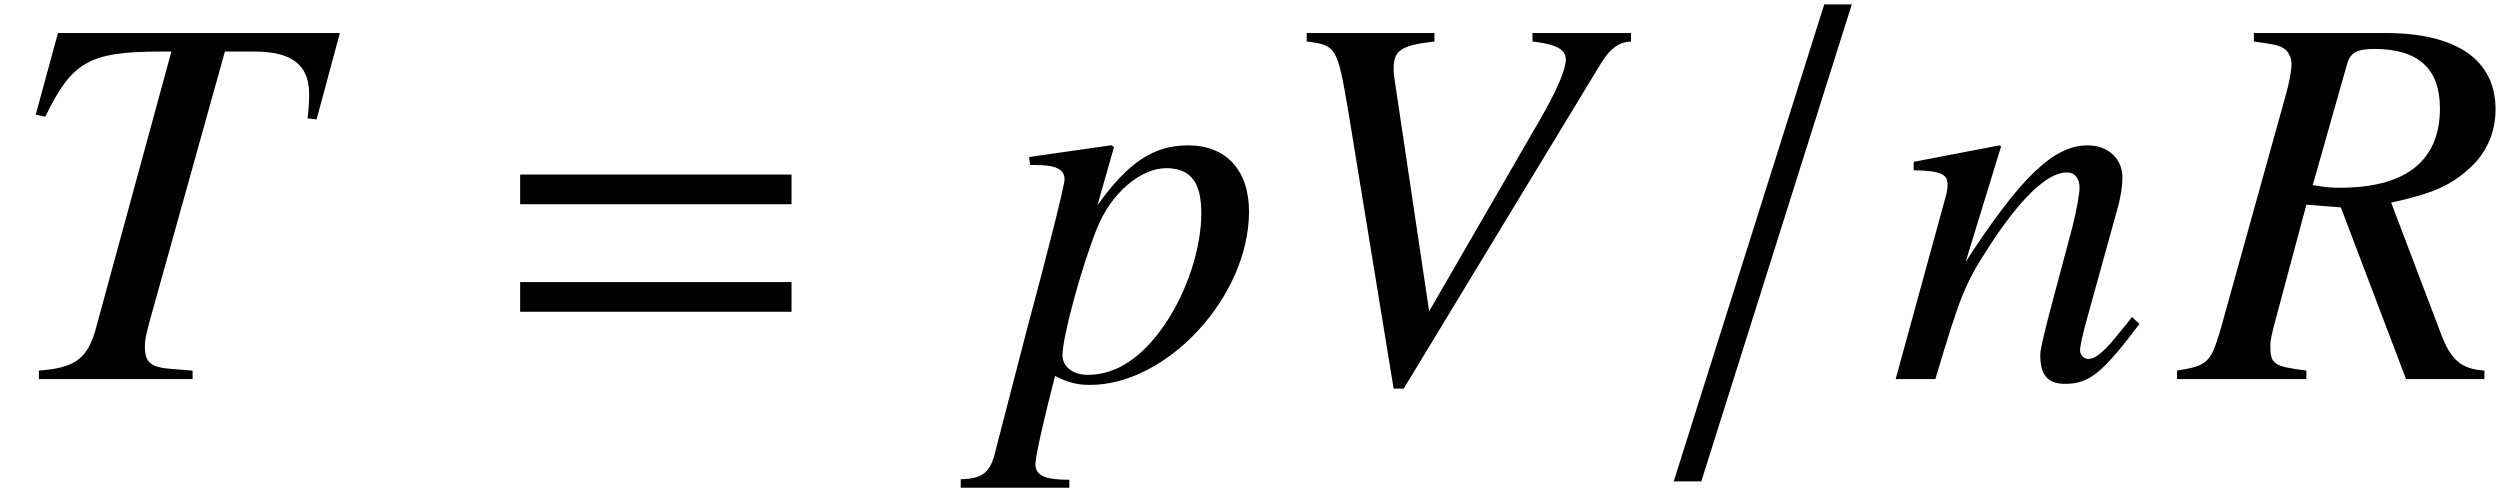
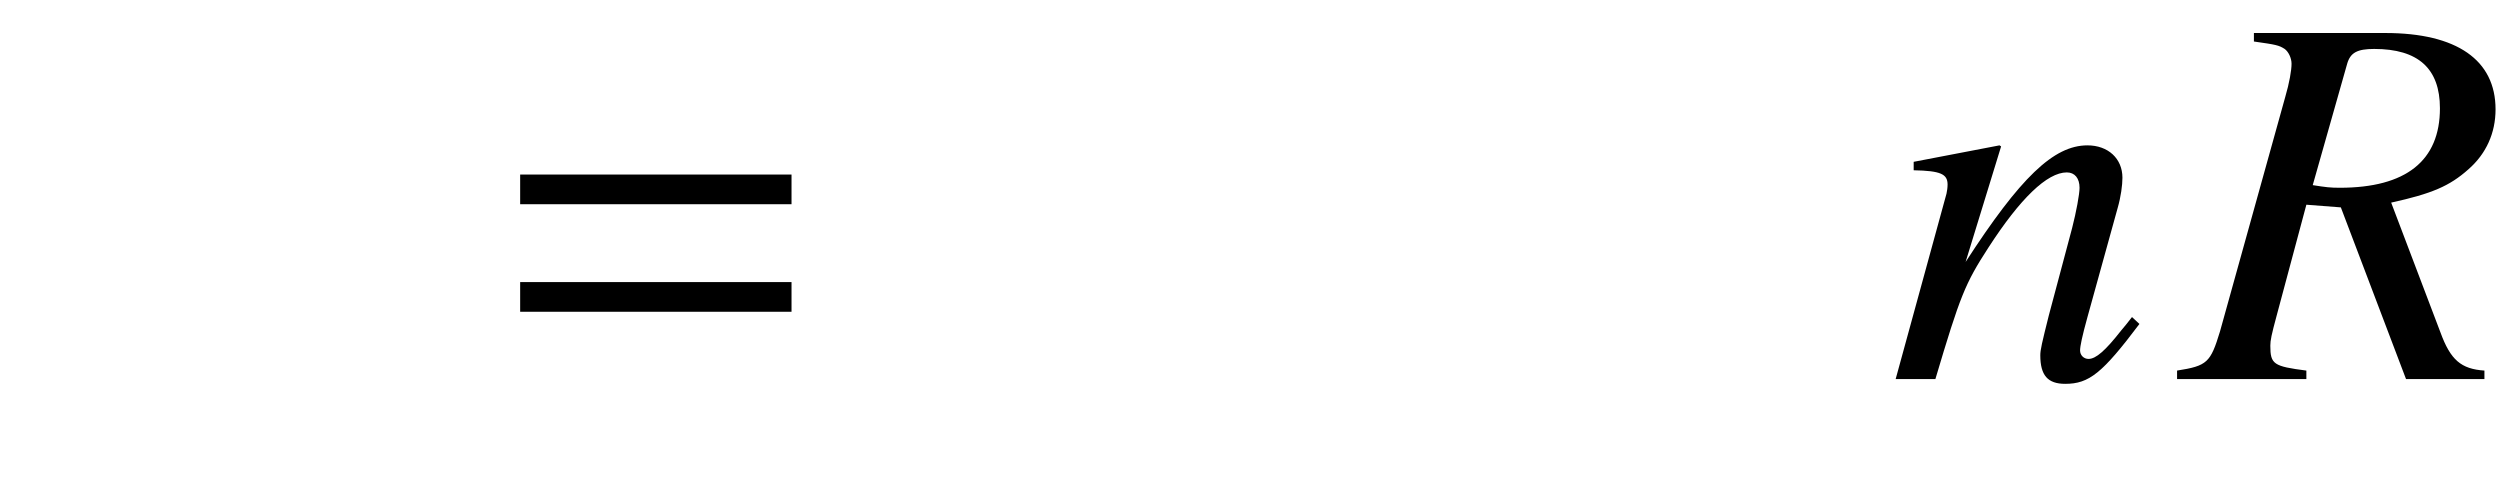
<svg xmlns="http://www.w3.org/2000/svg" xmlns:xlink="http://www.w3.org/1999/xlink" version="1.1" width="56.189pt" height="11.062pt" viewBox="50.836 60.552 56.189 11.062">
  <defs>
    <path id="g7-39" d="M6.753 0V-.191C6.229-.226 5.991-.429 5.765-1.048L4.657-3.966C5.574-4.169 5.967-4.335 6.396-4.717C6.789-5.062 7.003-5.526 7.003-6.062C7.003-7.17 6.134-7.778 4.526-7.778H1.572V-7.587C2.072-7.516 2.132-7.504 2.263-7.42C2.346-7.361 2.418-7.218 2.418-7.087C2.418-6.944 2.37-6.658 2.275-6.336L.81-1.072C.596-.369 .524-.298-.155-.191V0H2.751V-.191C2.013-.286 1.941-.333 1.941-.75C1.941-.869 1.965-.989 2.084-1.429L2.751-3.919L3.526-3.859L4.991 0H6.753ZM5.753-6.086C5.753-4.907 4.991-4.3 3.502-4.3C3.287-4.3 3.192-4.312 2.894-4.359L3.668-7.087C3.74-7.337 3.895-7.42 4.276-7.42C5.264-7.42 5.753-6.98 5.753-6.086Z" />
-     <path id="g7-41" d="M7.539-7.778H1.203L.703-5.943L.917-5.896C1.513-7.122 1.894-7.361 3.502-7.361C3.585-7.361 3.668-7.361 3.752-7.361L2.037-1.072C1.846-.441 1.56-.25 .774-.191V0H4.228V-.191L3.776-.226C3.287-.262 3.156-.369 3.156-.738C3.156-.881 3.18-1 3.299-1.429L4.955-7.361H5.61C6.467-7.361 6.849-7.063 6.849-6.396C6.849-6.241 6.837-6.062 6.813-5.86L7.015-5.836L7.539-7.778Z" />
-     <path id="g7-43" d="M8.194-7.587V-7.778H5.979V-7.587C6.515-7.527 6.729-7.408 6.729-7.182S6.515-6.455 6.11-5.765L3.657-1.525L2.87-6.801C2.859-6.86 2.859-6.92 2.859-6.98C2.859-7.385 3.025-7.504 3.776-7.587V-7.778H.905V-7.587C1.572-7.504 1.596-7.468 1.846-5.979L2.859 .214H3.085L7.527-7.111C7.73-7.432 7.92-7.575 8.194-7.587Z" />
    <path id="g7-61" d="M5.646-1.239L5.479-1.394C5.395-1.286 5.312-1.179 5.229-1.084C4.883-.643 4.669-.453 4.502-.453C4.395-.453 4.312-.536 4.312-.643C4.312-.738 4.359-.965 4.478-1.394L5.157-3.847C5.229-4.097 5.264-4.359 5.264-4.526C5.264-4.955 4.943-5.253 4.478-5.253C3.716-5.253 2.966-4.526 1.739-2.632L2.537-5.229L2.501-5.253L.572-4.883V-4.693C1.179-4.681 1.334-4.609 1.334-4.371C1.334-4.3 1.322-4.228 1.31-4.169L.167 0H1.06C1.62-1.882 1.727-2.144 2.251-2.954C2.966-4.061 3.573-4.645 4.014-4.645C4.192-4.645 4.3-4.514 4.3-4.3C4.3-4.157 4.228-3.764 4.133-3.394L3.609-1.429C3.454-.81 3.418-.655 3.418-.536C3.418-.083 3.585 .107 3.978 .107C4.514 .107 4.812-.131 5.646-1.239Z" />
-     <path id="g7-63" d="M5.586-3.764C5.586-4.693 5.074-5.253 4.216-5.253C3.442-5.253 2.87-4.871 2.18-3.907L2.549-5.205C2.549-5.205 2.525-5.253 2.489-5.253H2.477L.643-4.991L.667-4.812C1.024-4.812 1.441-4.812 1.441-4.49C1.441-4.347 1.024-2.704 .596-1.12L-.095 1.548C-.214 2.096-.381 2.239-.893 2.251V2.442H1.548V2.263C.989 2.263 .786 2.168 .786 1.906C.786 1.739 .989 .846 1.227-.071C1.525 .083 1.739 .131 2.013 .131C3.752 .131 5.586-1.858 5.586-3.764ZM4.514-3.728C4.514-2.942 4.192-1.953 3.692-1.227C3.18-.476 2.596-.095 1.965-.095C1.632-.095 1.394-.274 1.394-.536C1.394-.941 1.81-2.489 2.168-3.383C2.477-4.169 3.144-4.74 3.728-4.74C3.74-4.74 3.764-4.74 3.776-4.74C4.288-4.717 4.514-4.407 4.514-3.728Z" />
    <path id="g1-61" d="M6.575-3.93V-4.597H.476V-3.93H6.575ZM6.575-1.513V-2.18H.476V-1.513H6.575Z" />
-     <path id="g4-157" d="M.738 2.299H1.358L4.74-8.421H4.121L.738 2.299Z" />
  </defs>
  <g id="page1">
    <use x="50.936" y="69.072" xlink:href="#g7-41" />
    <use x="62.051" y="69.072" xlink:href="#g1-61" />
    <use x="73.322" y="69.072" xlink:href="#g7-63" />
    <use x="79.3" y="69.072" xlink:href="#g7-43" />
    <use x="87.716" y="69.072" xlink:href="#g4-157" />
    <use x="93.275" y="69.072" xlink:href="#g7-61" />
    <use x="99.922" y="69.072" xlink:href="#g7-39" />
  </g>
</svg>